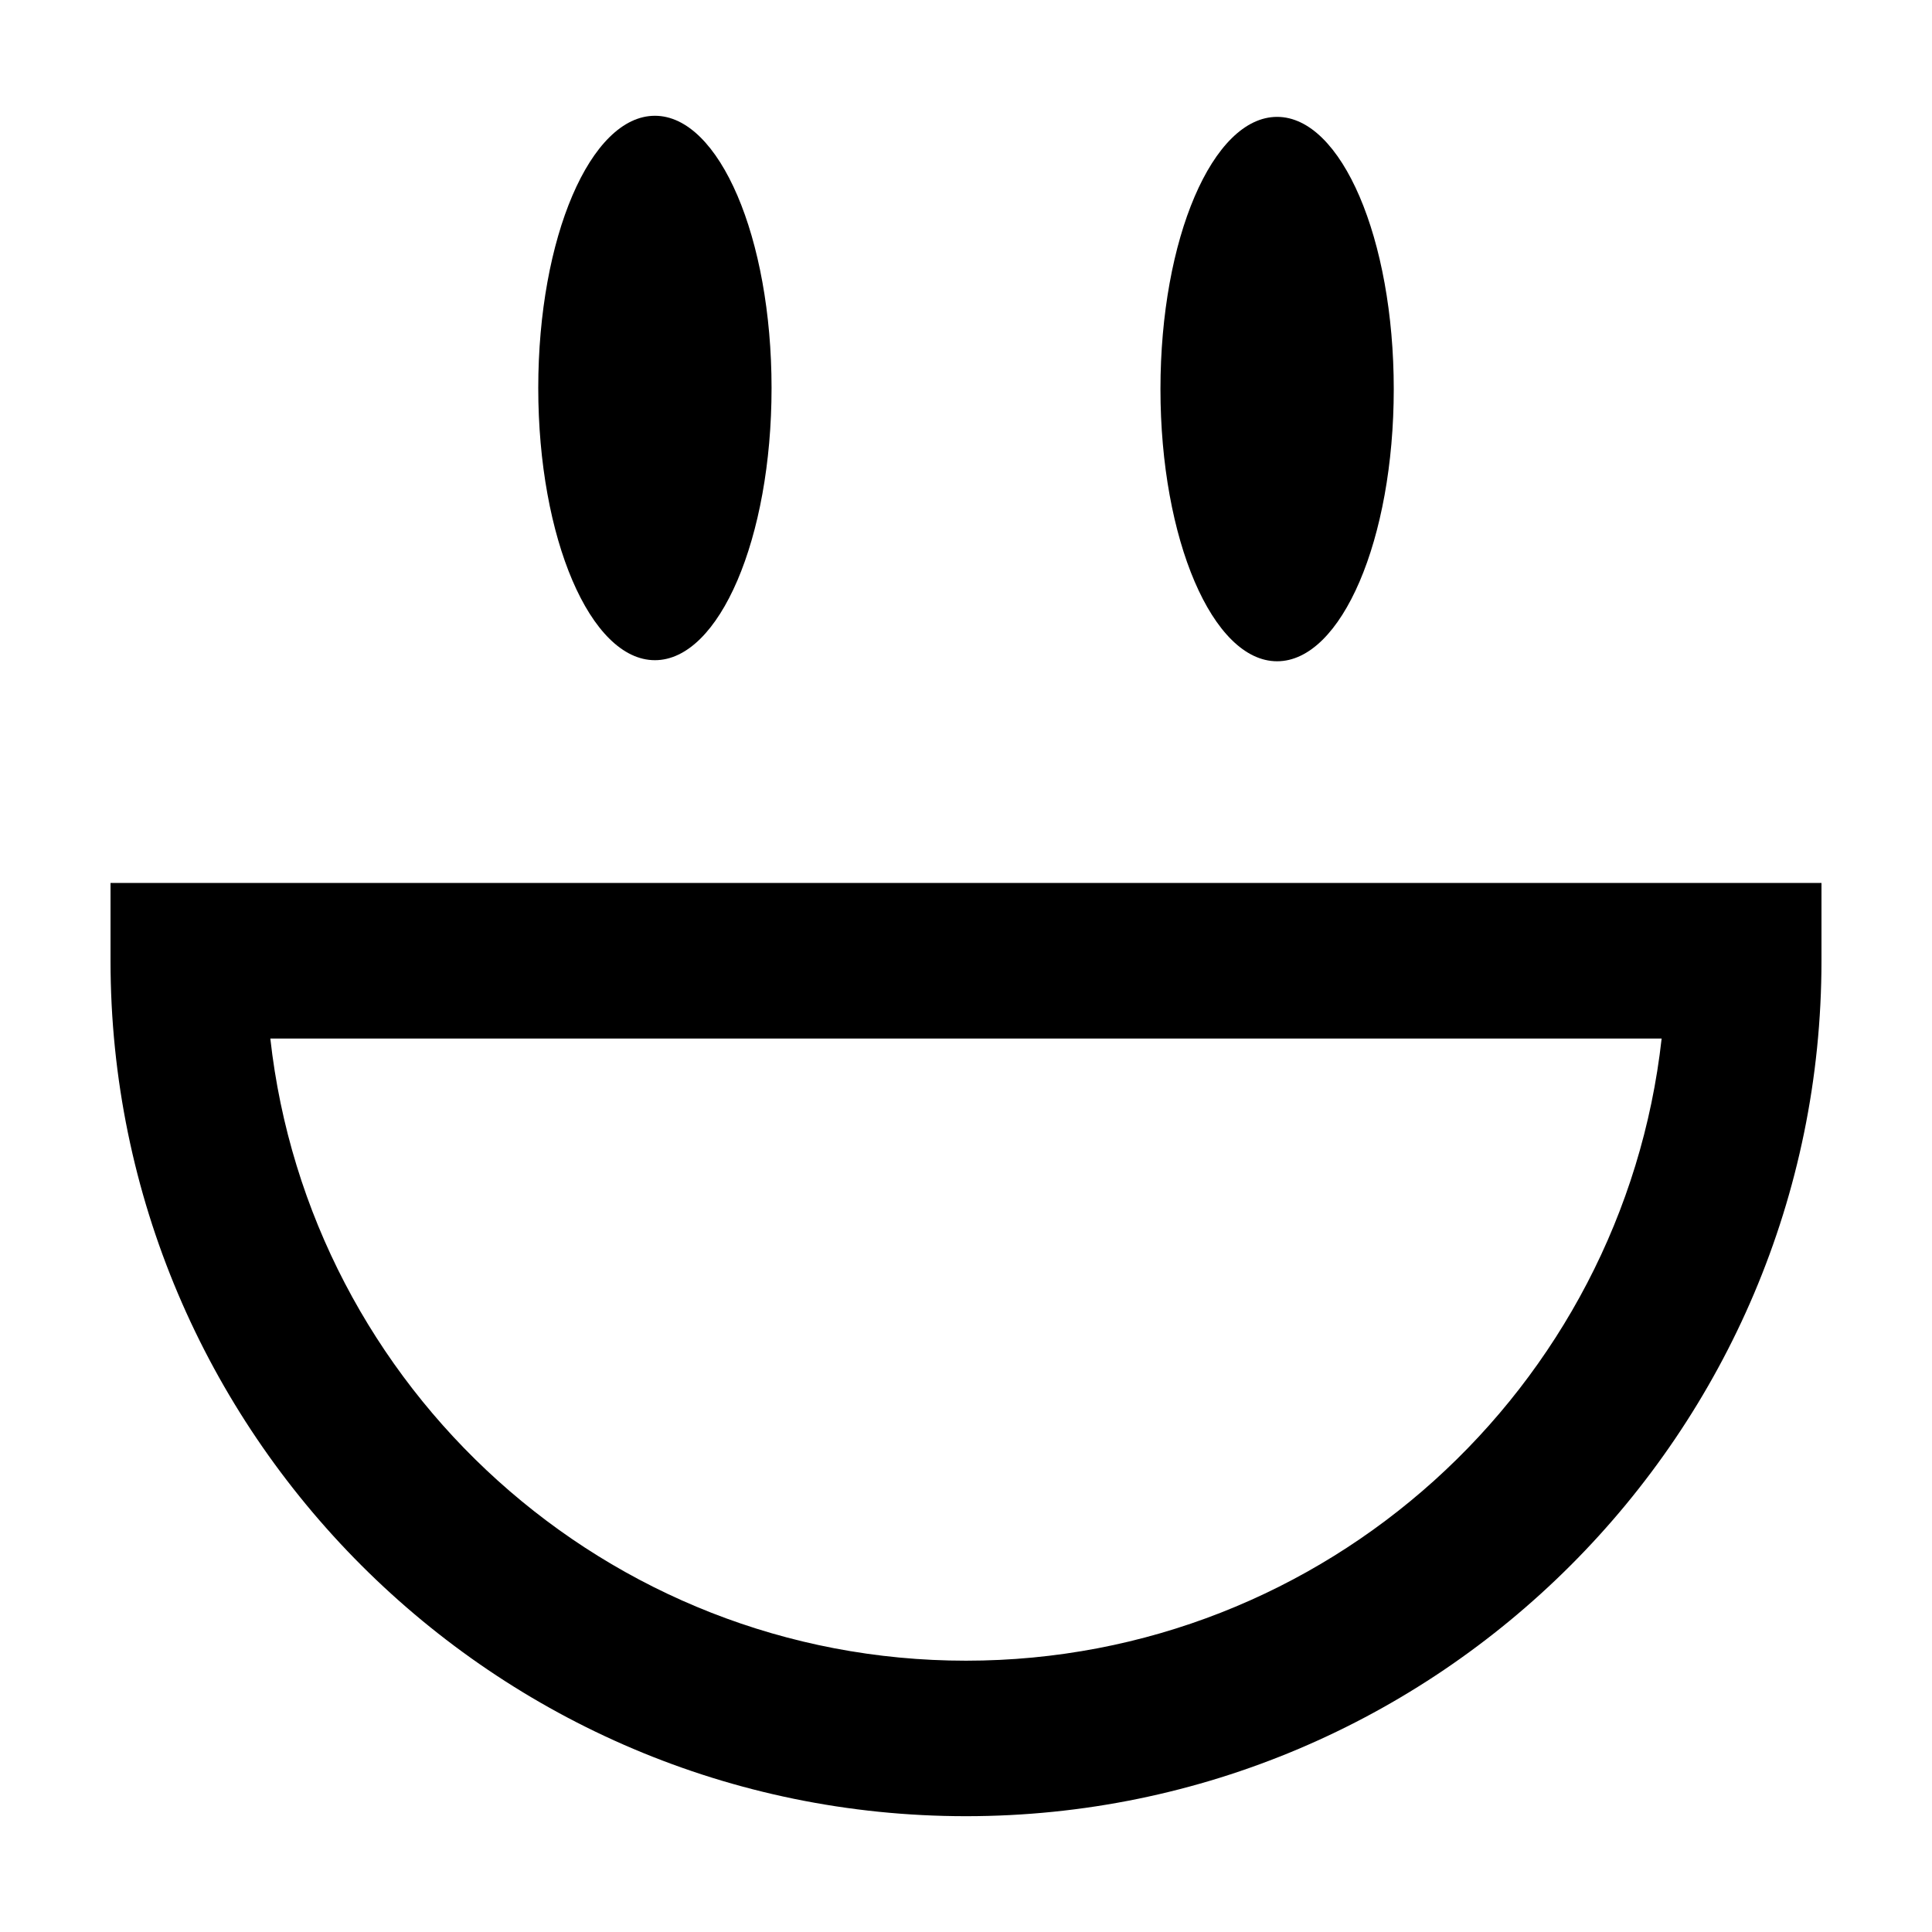
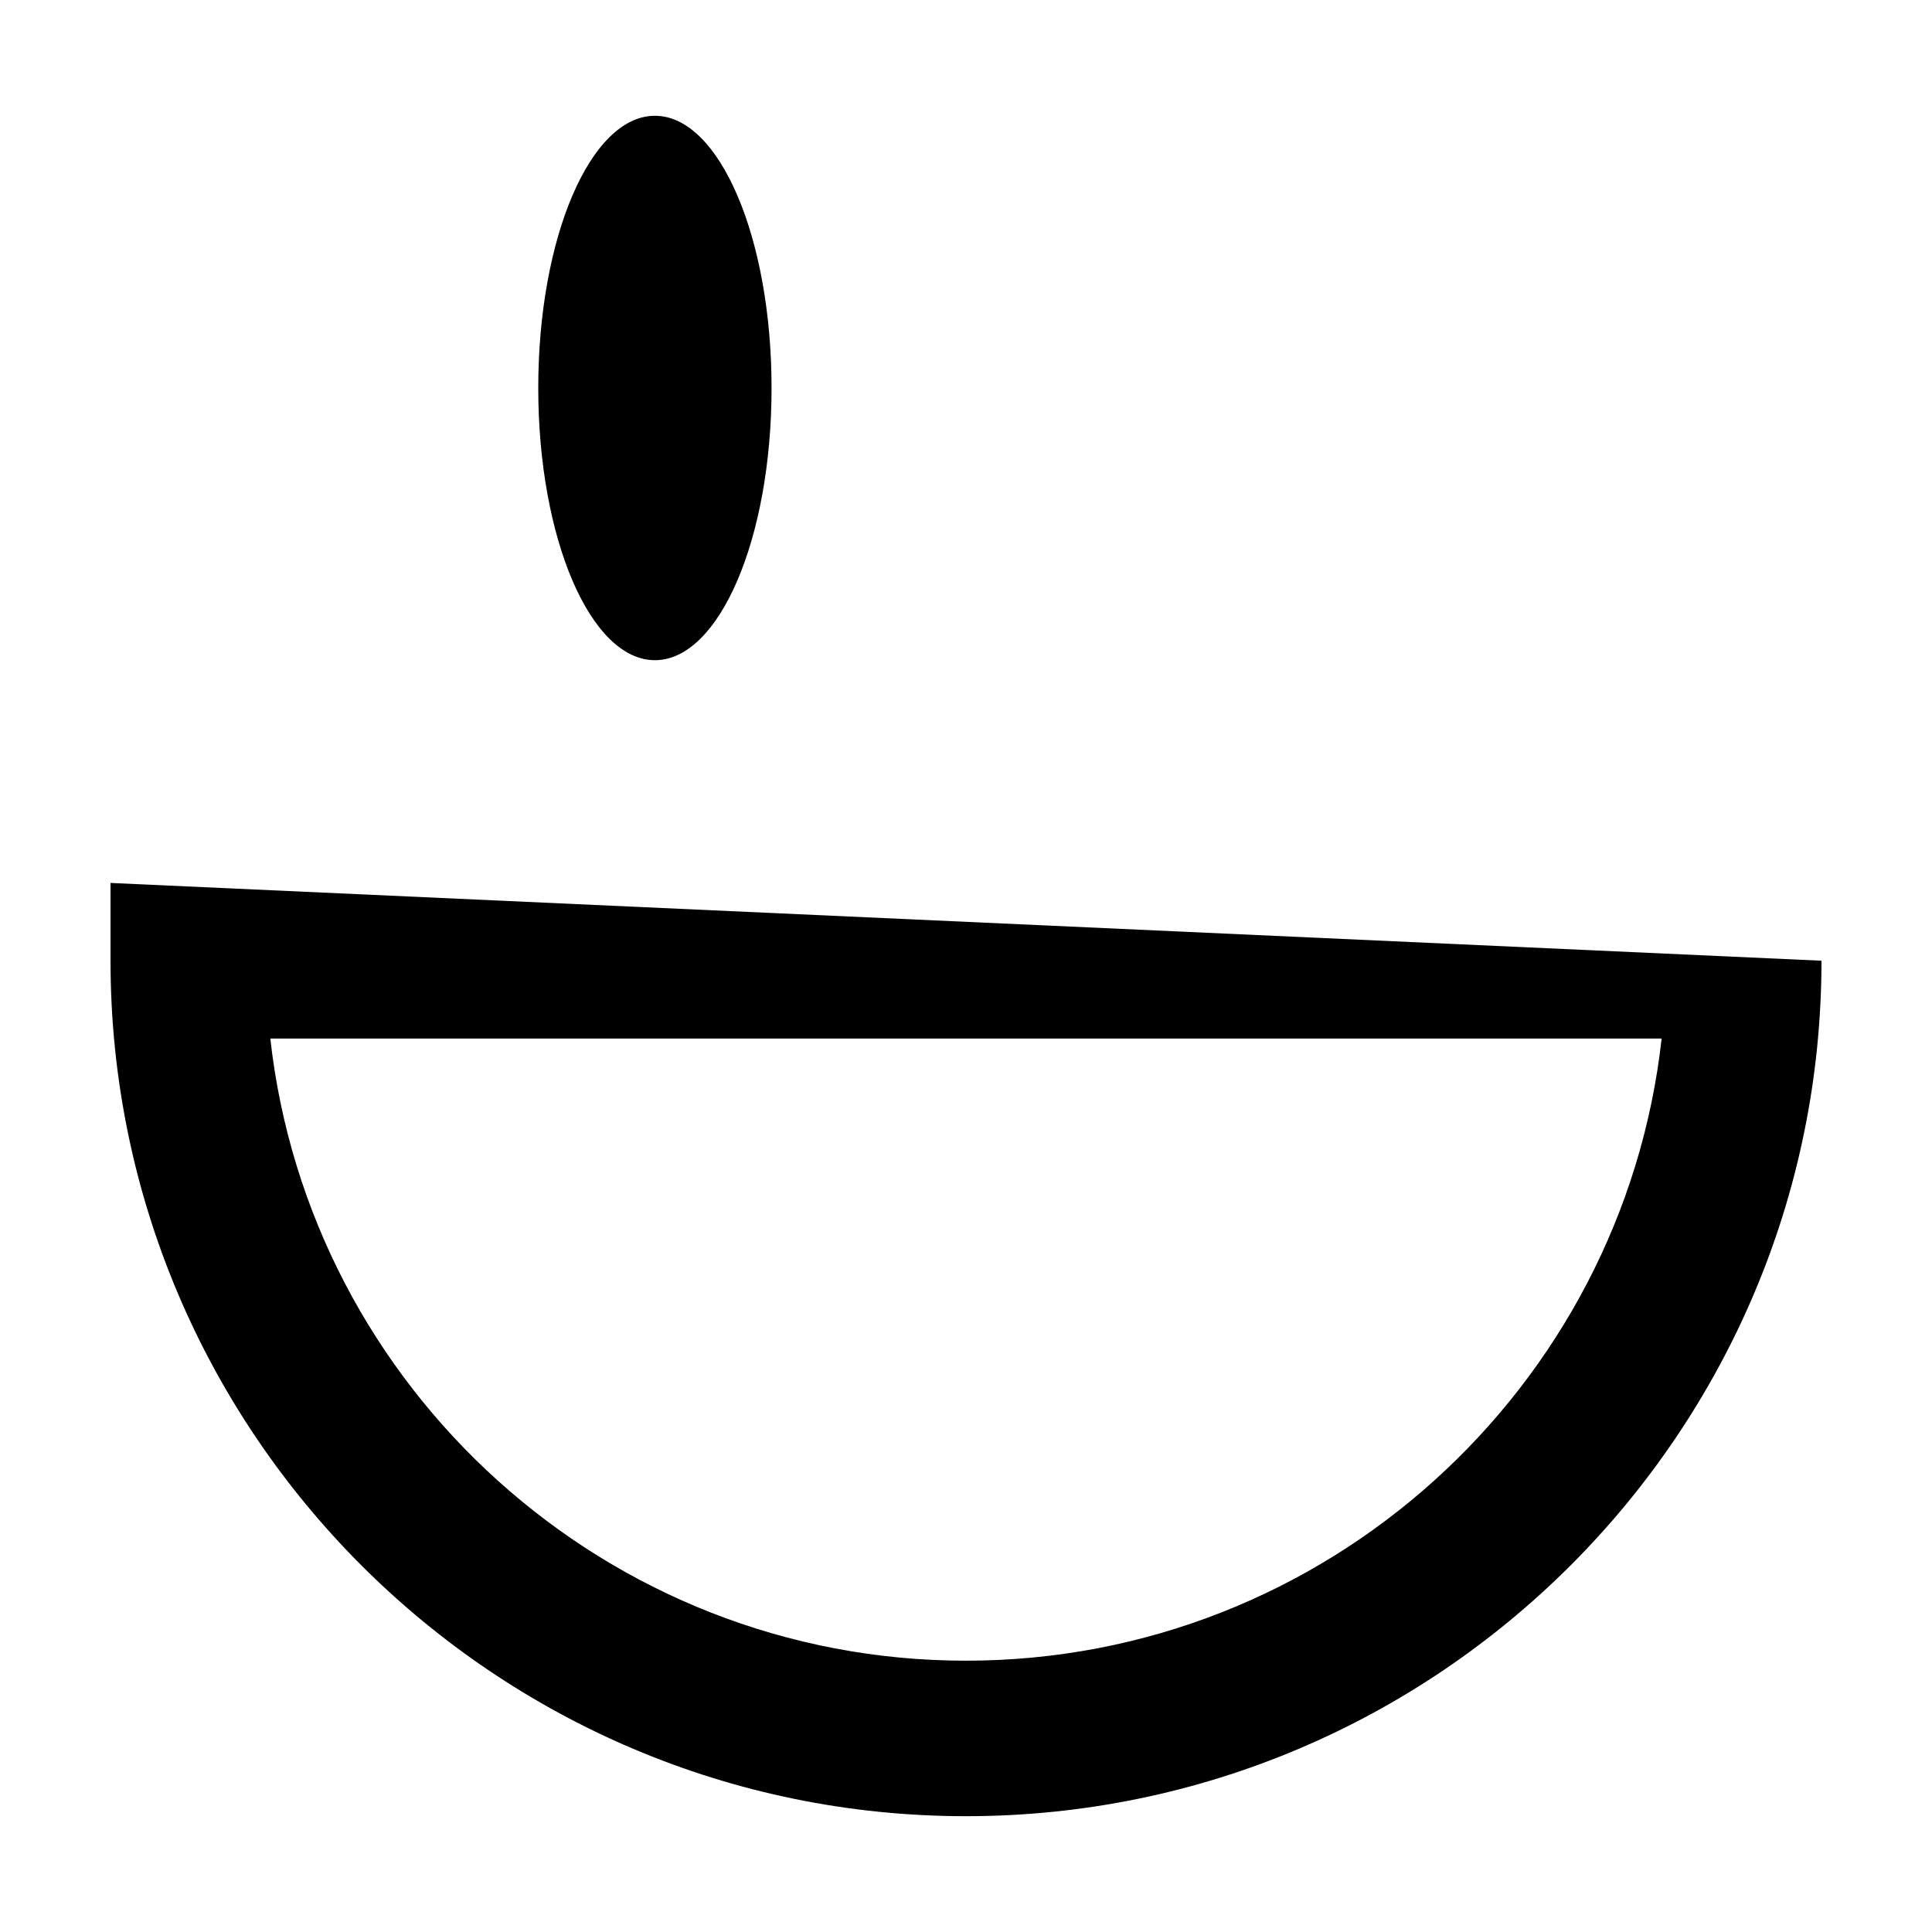
<svg xmlns="http://www.w3.org/2000/svg" fill="#000000" width="800px" height="800px" version="1.1" viewBox="144 144 512 512">
  <g>
-     <path d="m173.29 377.99v20.609c0 125.01 101.7 226.71 226.71 226.71s226.71-101.7 226.71-226.71v-20.609zm226.71 206.11c-95.316 0-174.07-72.266-184.36-164.88h368.71c-10.289 92.613-89.051 164.88-184.36 164.88z" />
+     <path d="m173.29 377.99v20.609c0 125.01 101.7 226.71 226.71 226.71s226.71-101.7 226.71-226.71zm226.71 206.11c-95.316 0-174.07-72.266-184.36-164.88h368.71c-10.289 92.613-89.051 164.88-184.36 164.88z" />
    <path d="m348.47 246.82c0 39.84-13.84 72.137-30.914 72.137-17.074 0-30.914-32.297-30.914-72.137 0-39.84 13.84-72.137 30.914-72.137 17.074 0 30.914 32.297 30.914 72.137" />
-     <path d="m513.36 247.11c0 39.84-13.84 72.133-30.914 72.133-17.074 0-30.914-32.293-30.914-72.133 0-39.84 13.84-72.137 30.914-72.137 17.074 0 30.914 32.297 30.914 72.137" />
  </g>
</svg>